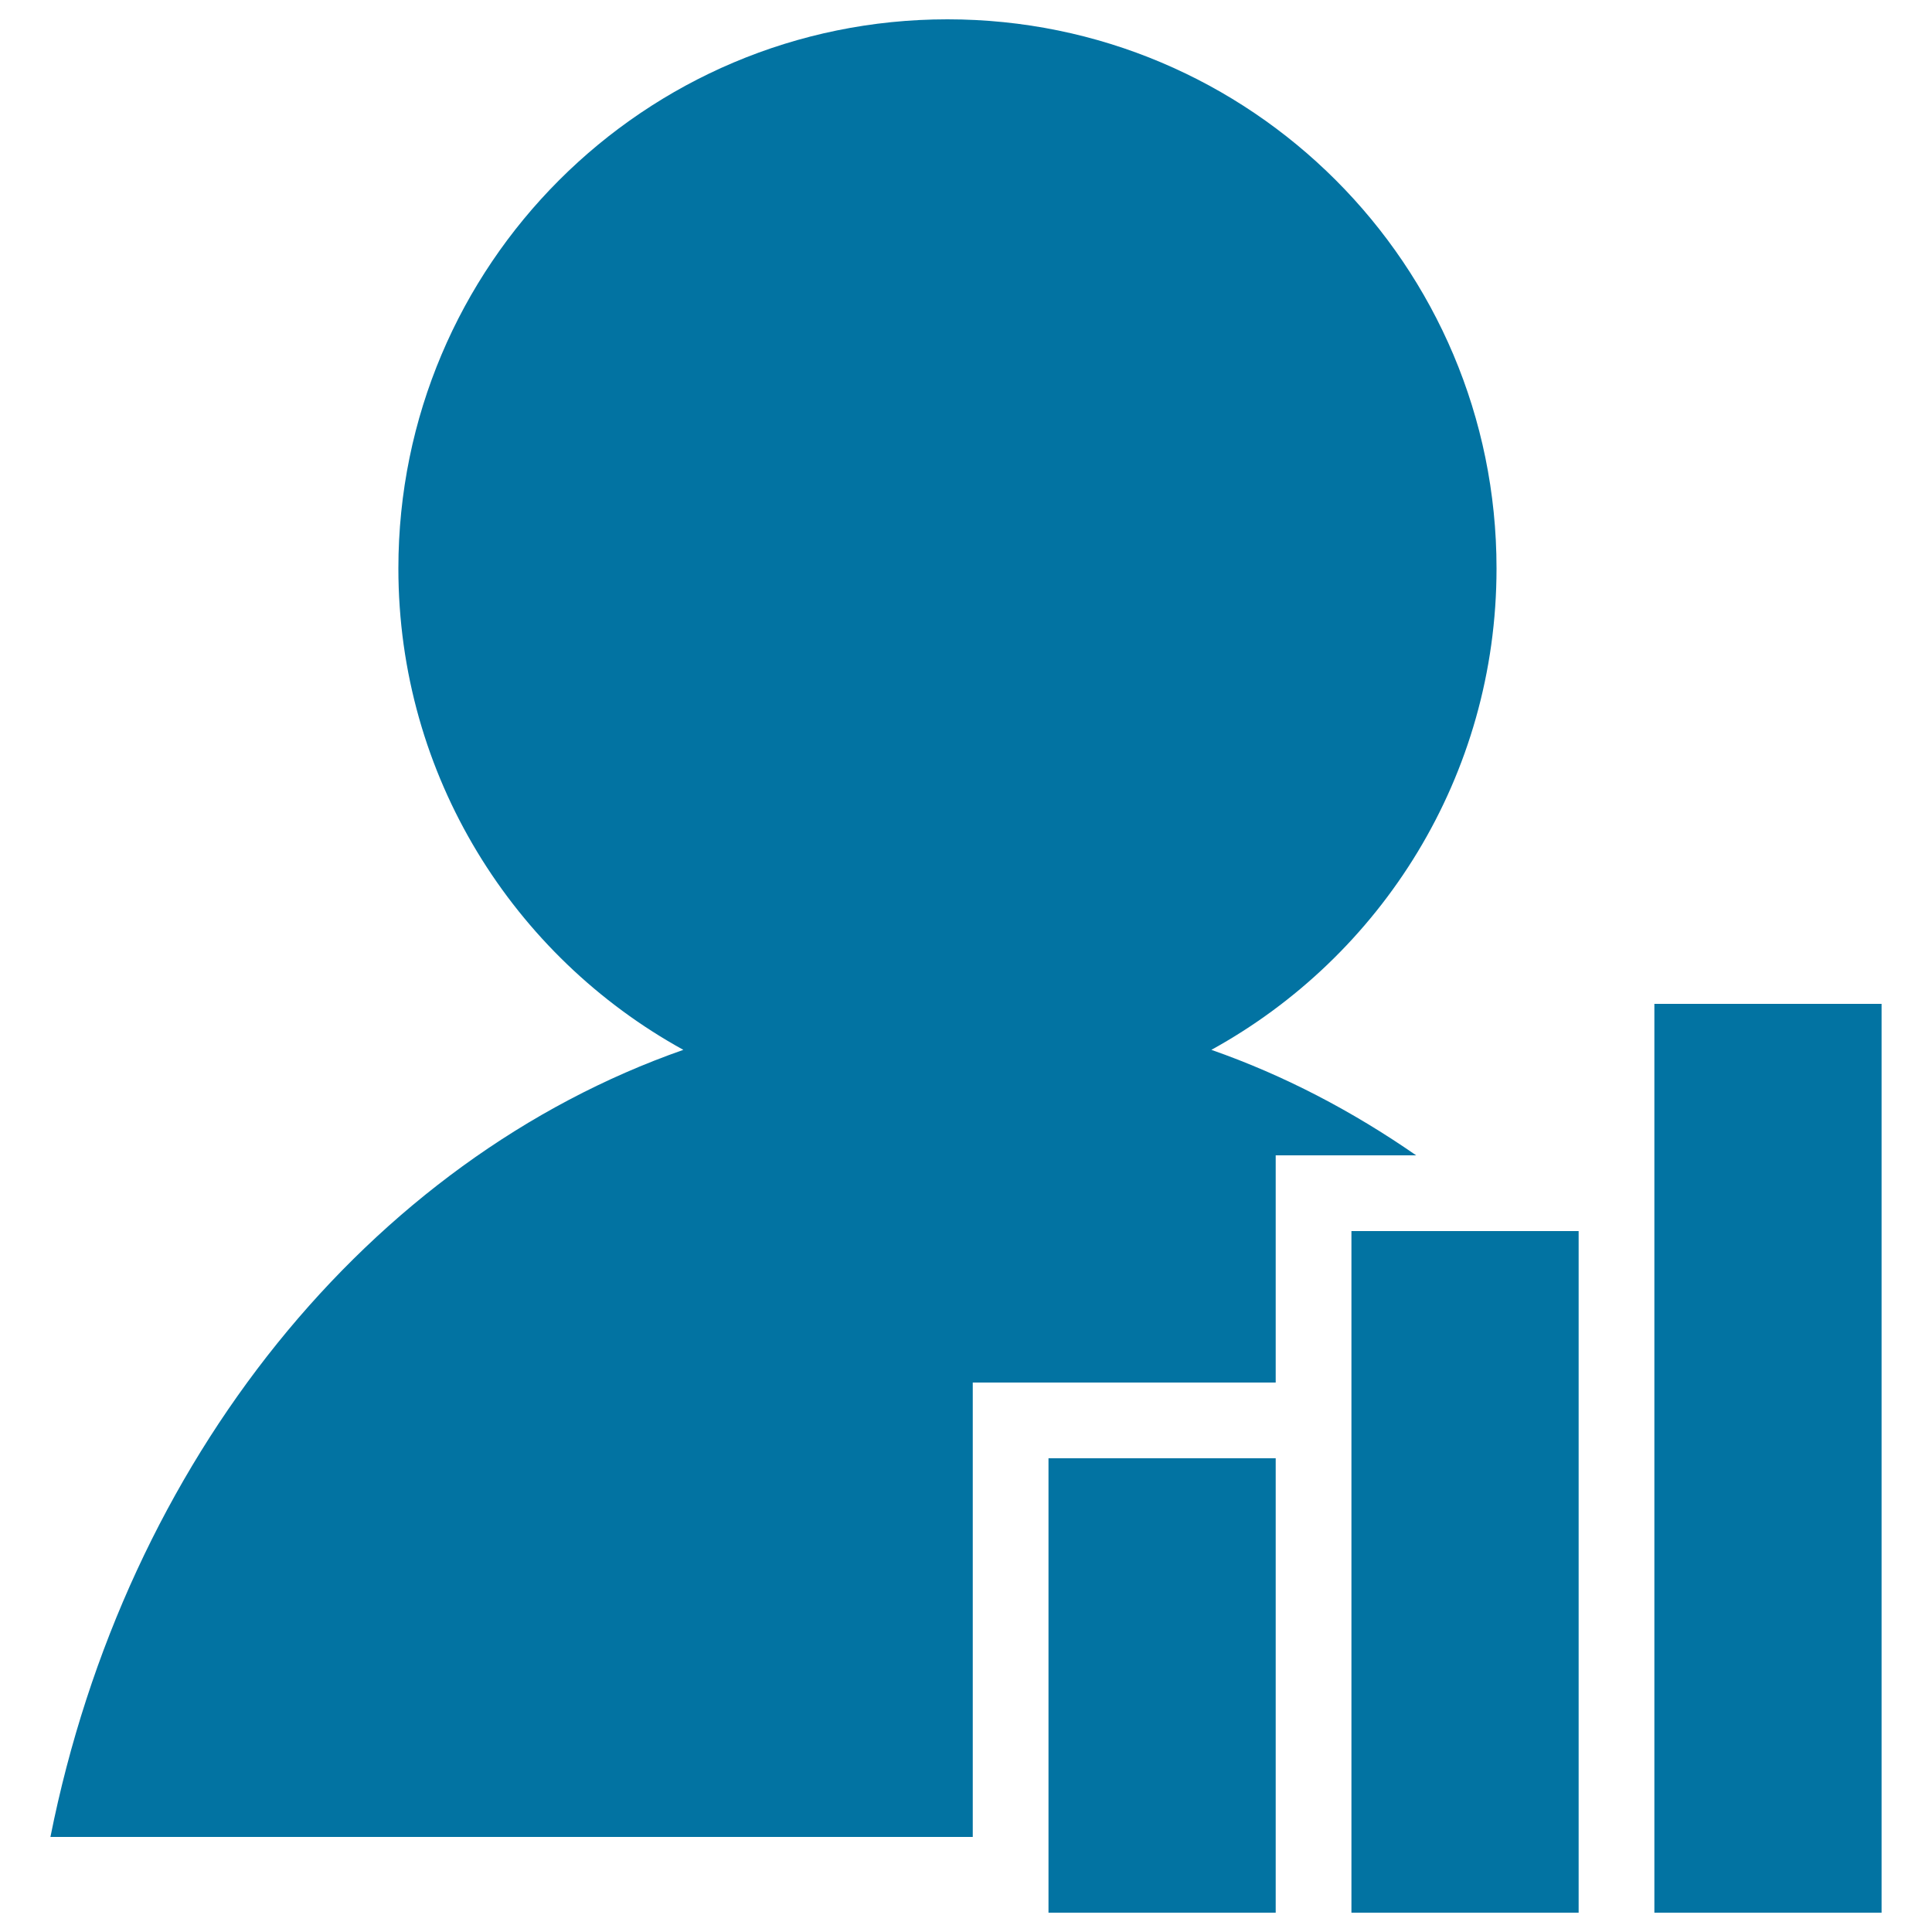
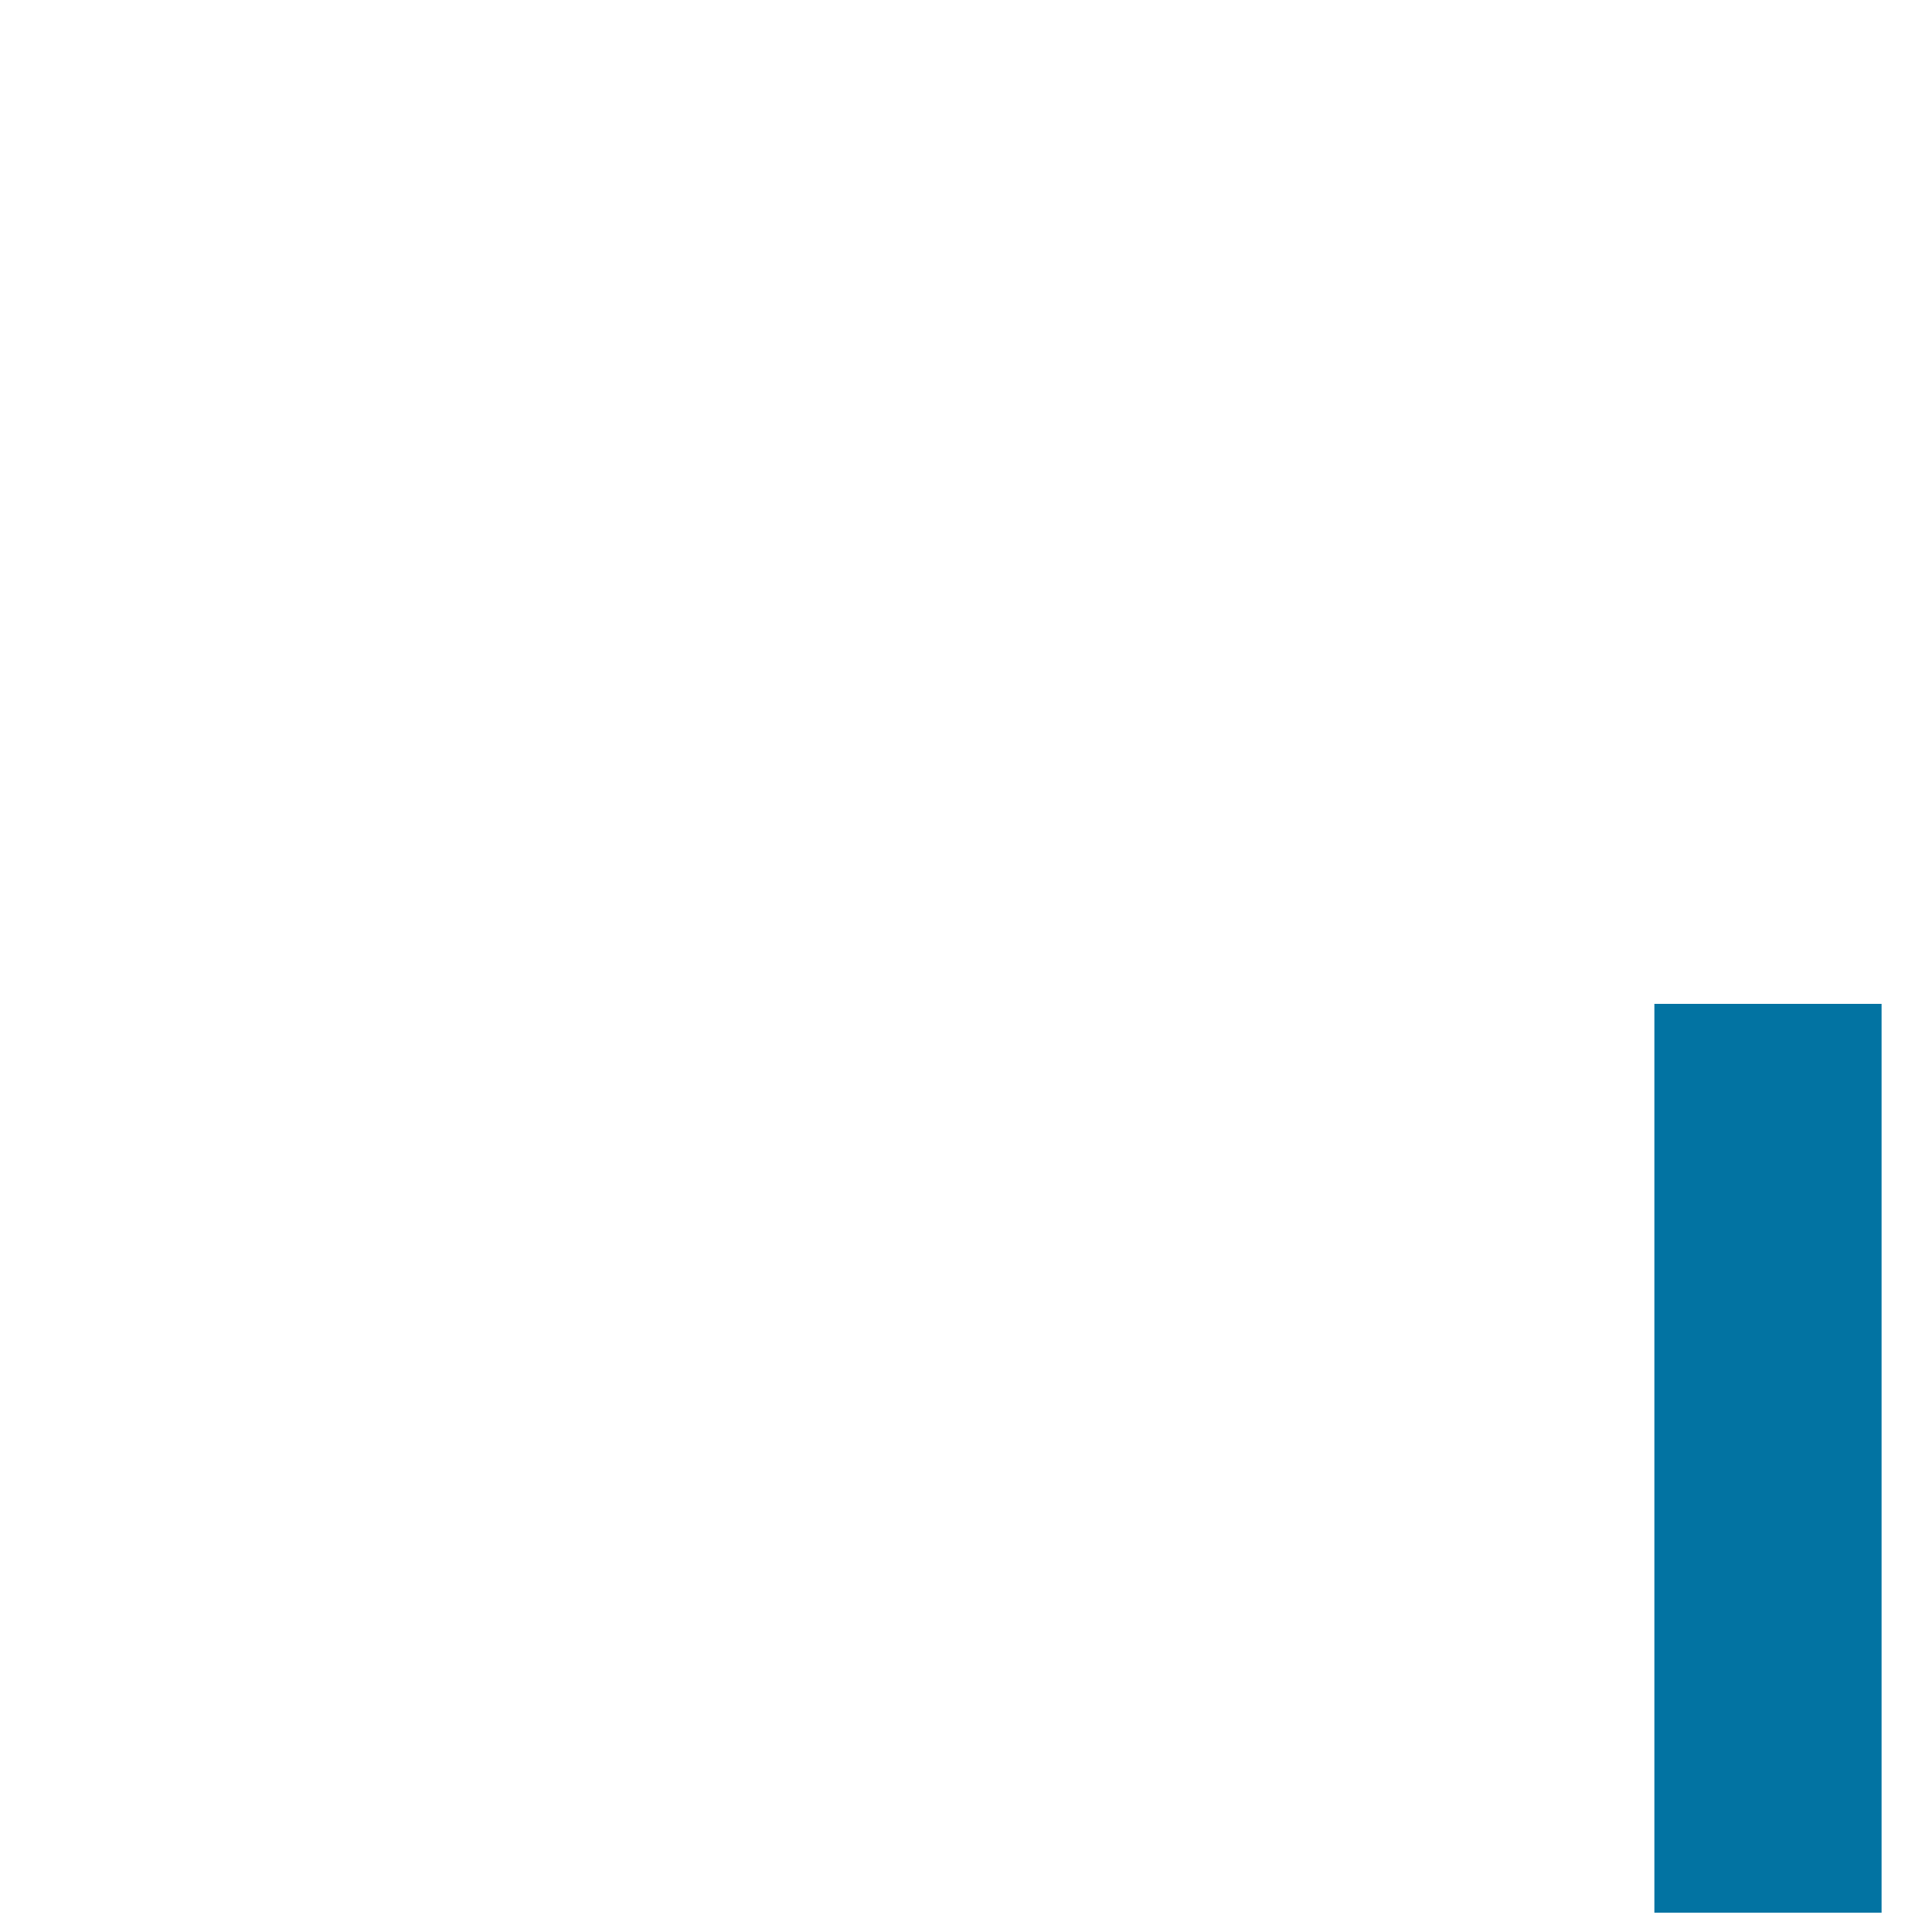
<svg xmlns="http://www.w3.org/2000/svg" viewBox="0 0 1000 1000" style="fill:#0273a2">
  <title>Tab Me On SVG icon</title>
-   <path d="M542.7,754.8h117.6V990H542.7V754.8L542.7,754.8z" />
-   <path d="M699.5,637.2h117.6V990H699.5V637.2z" />
  <path d="M856.3,519.6h117.6V990H856.3V519.6z" />
-   <path d="M733,598c-33-22.9-68.5-41.5-106-54.6C715,495,774.6,401.6,774.6,294.2c0-157-127.2-284.2-284.2-284.2c-157,0-284.2,127.2-284.2,284.2c0,107.4,59.6,200.8,147.5,249.2C191.2,600.3,65,755.7,26.1,950.8h477.4v-196v-39.2h39.2h117.6v-78.4V598h39.2H733z" />
</svg>